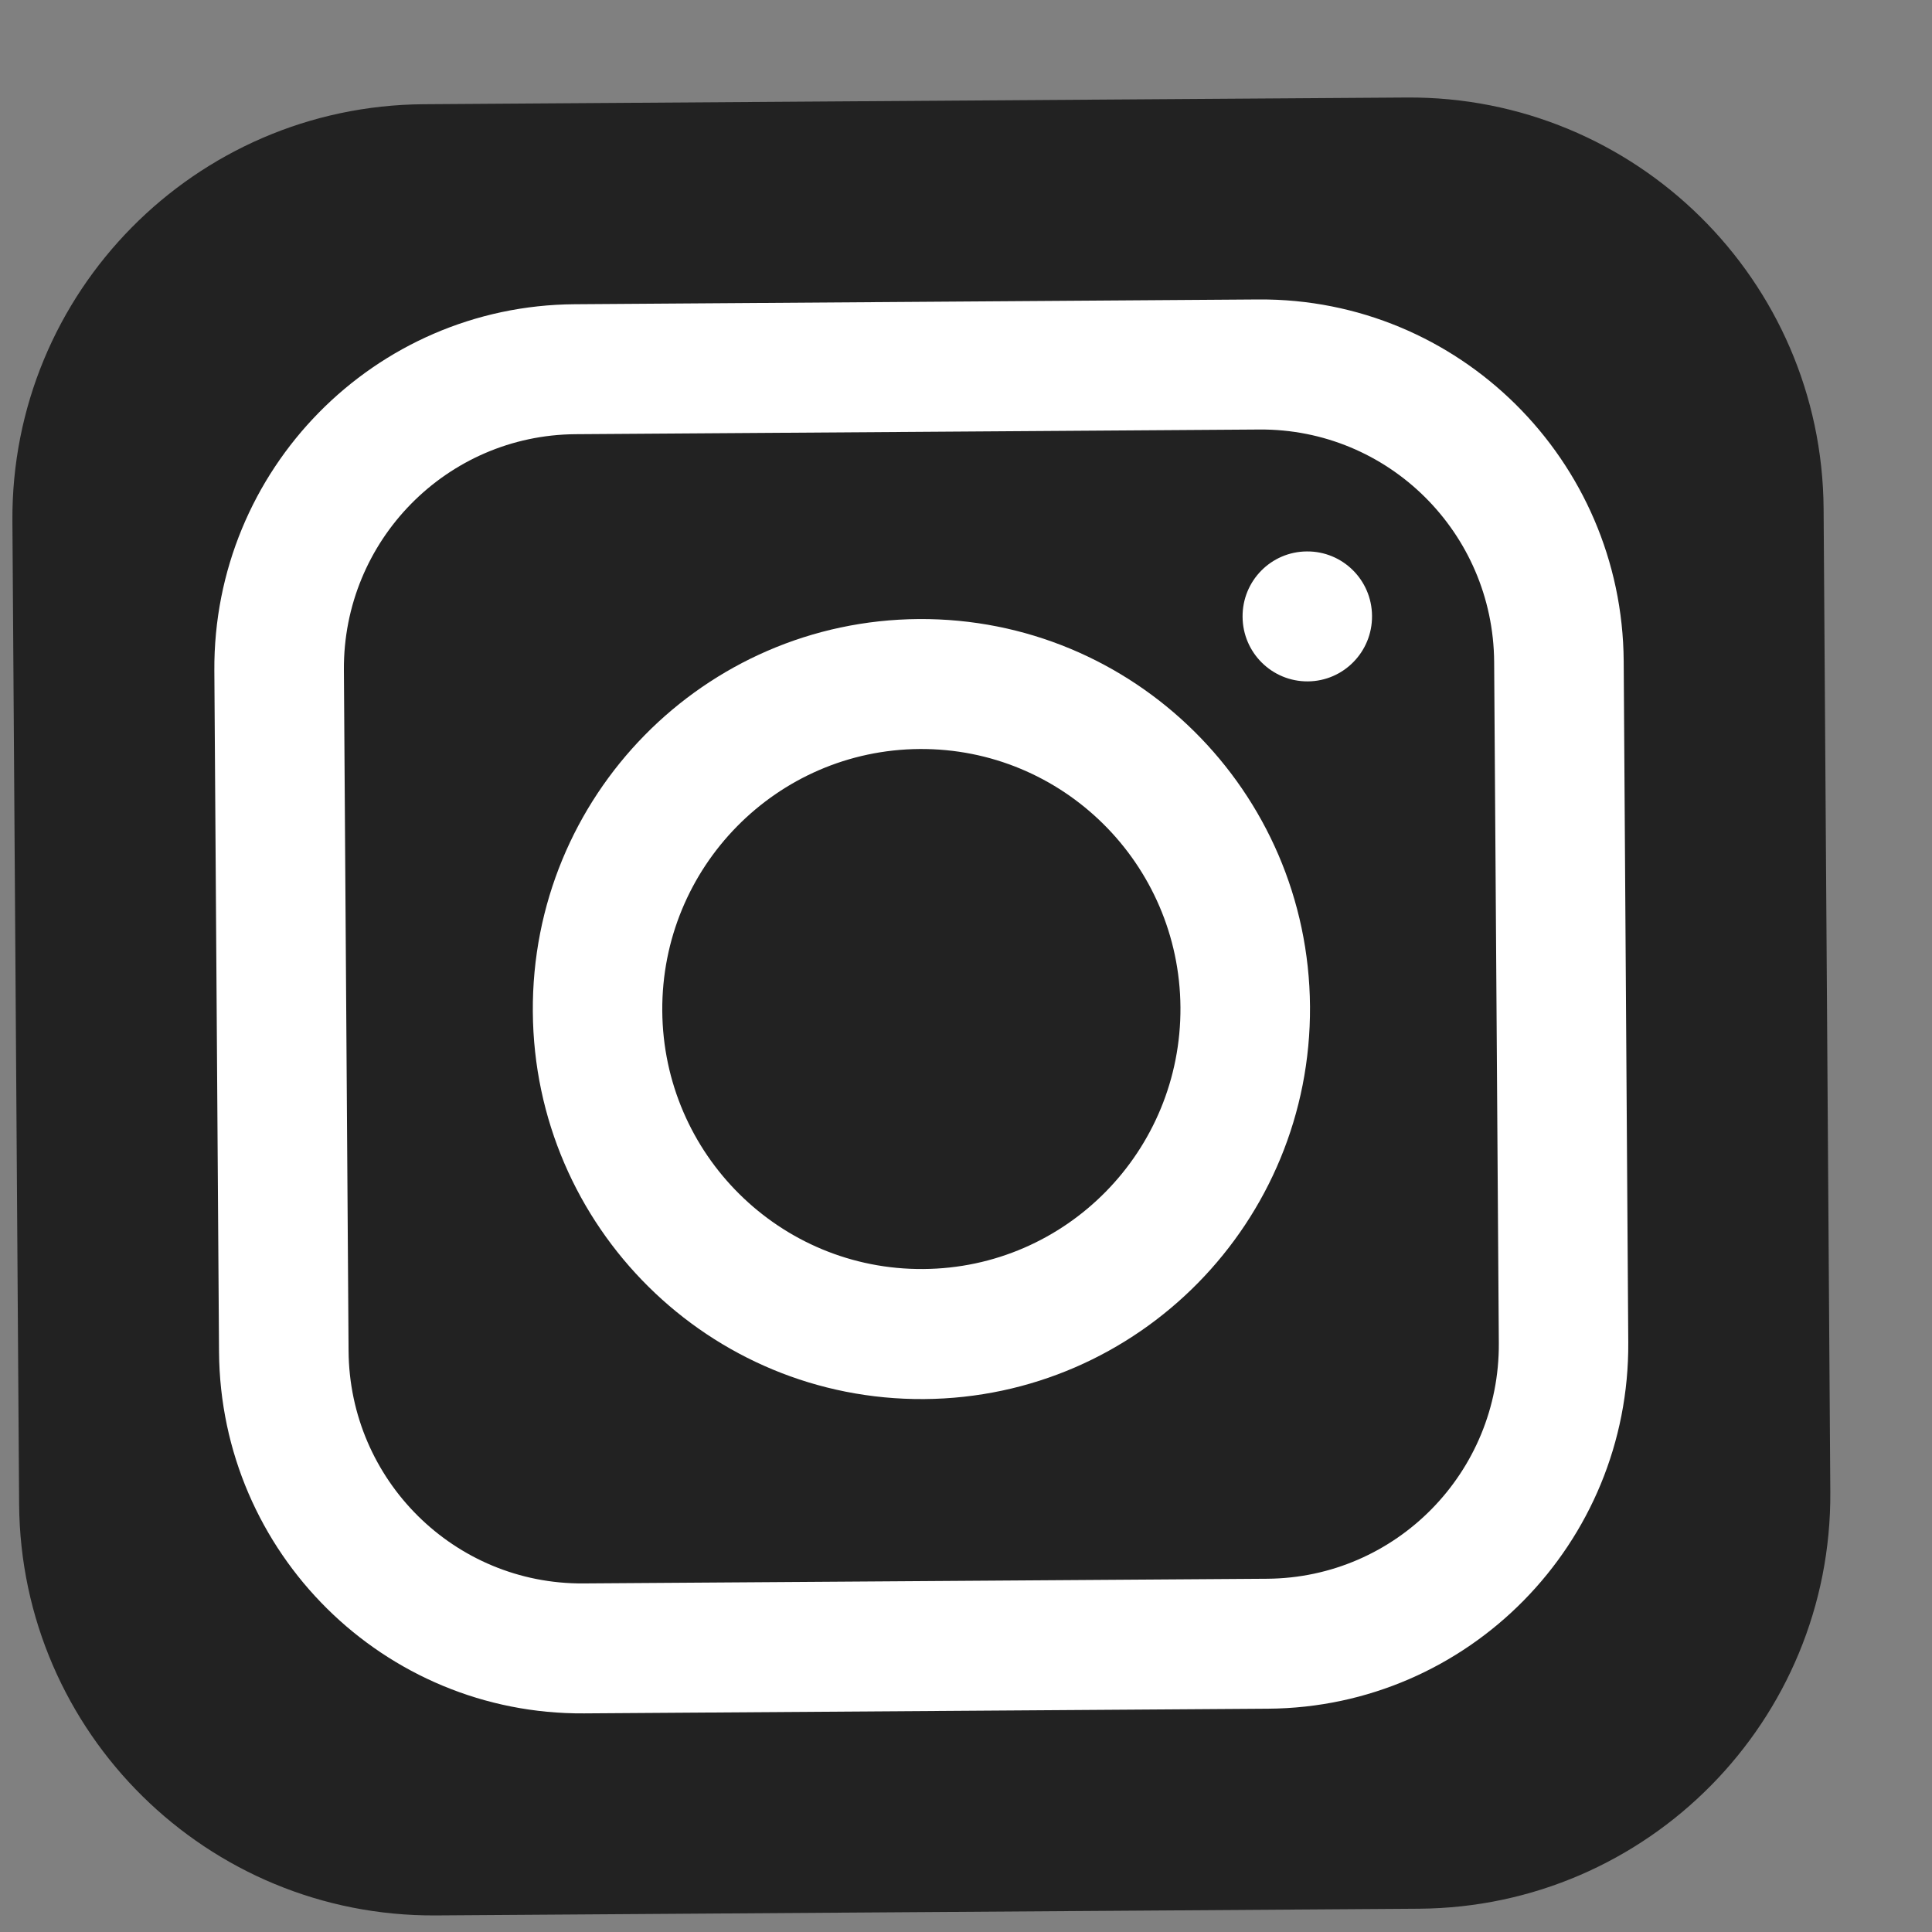
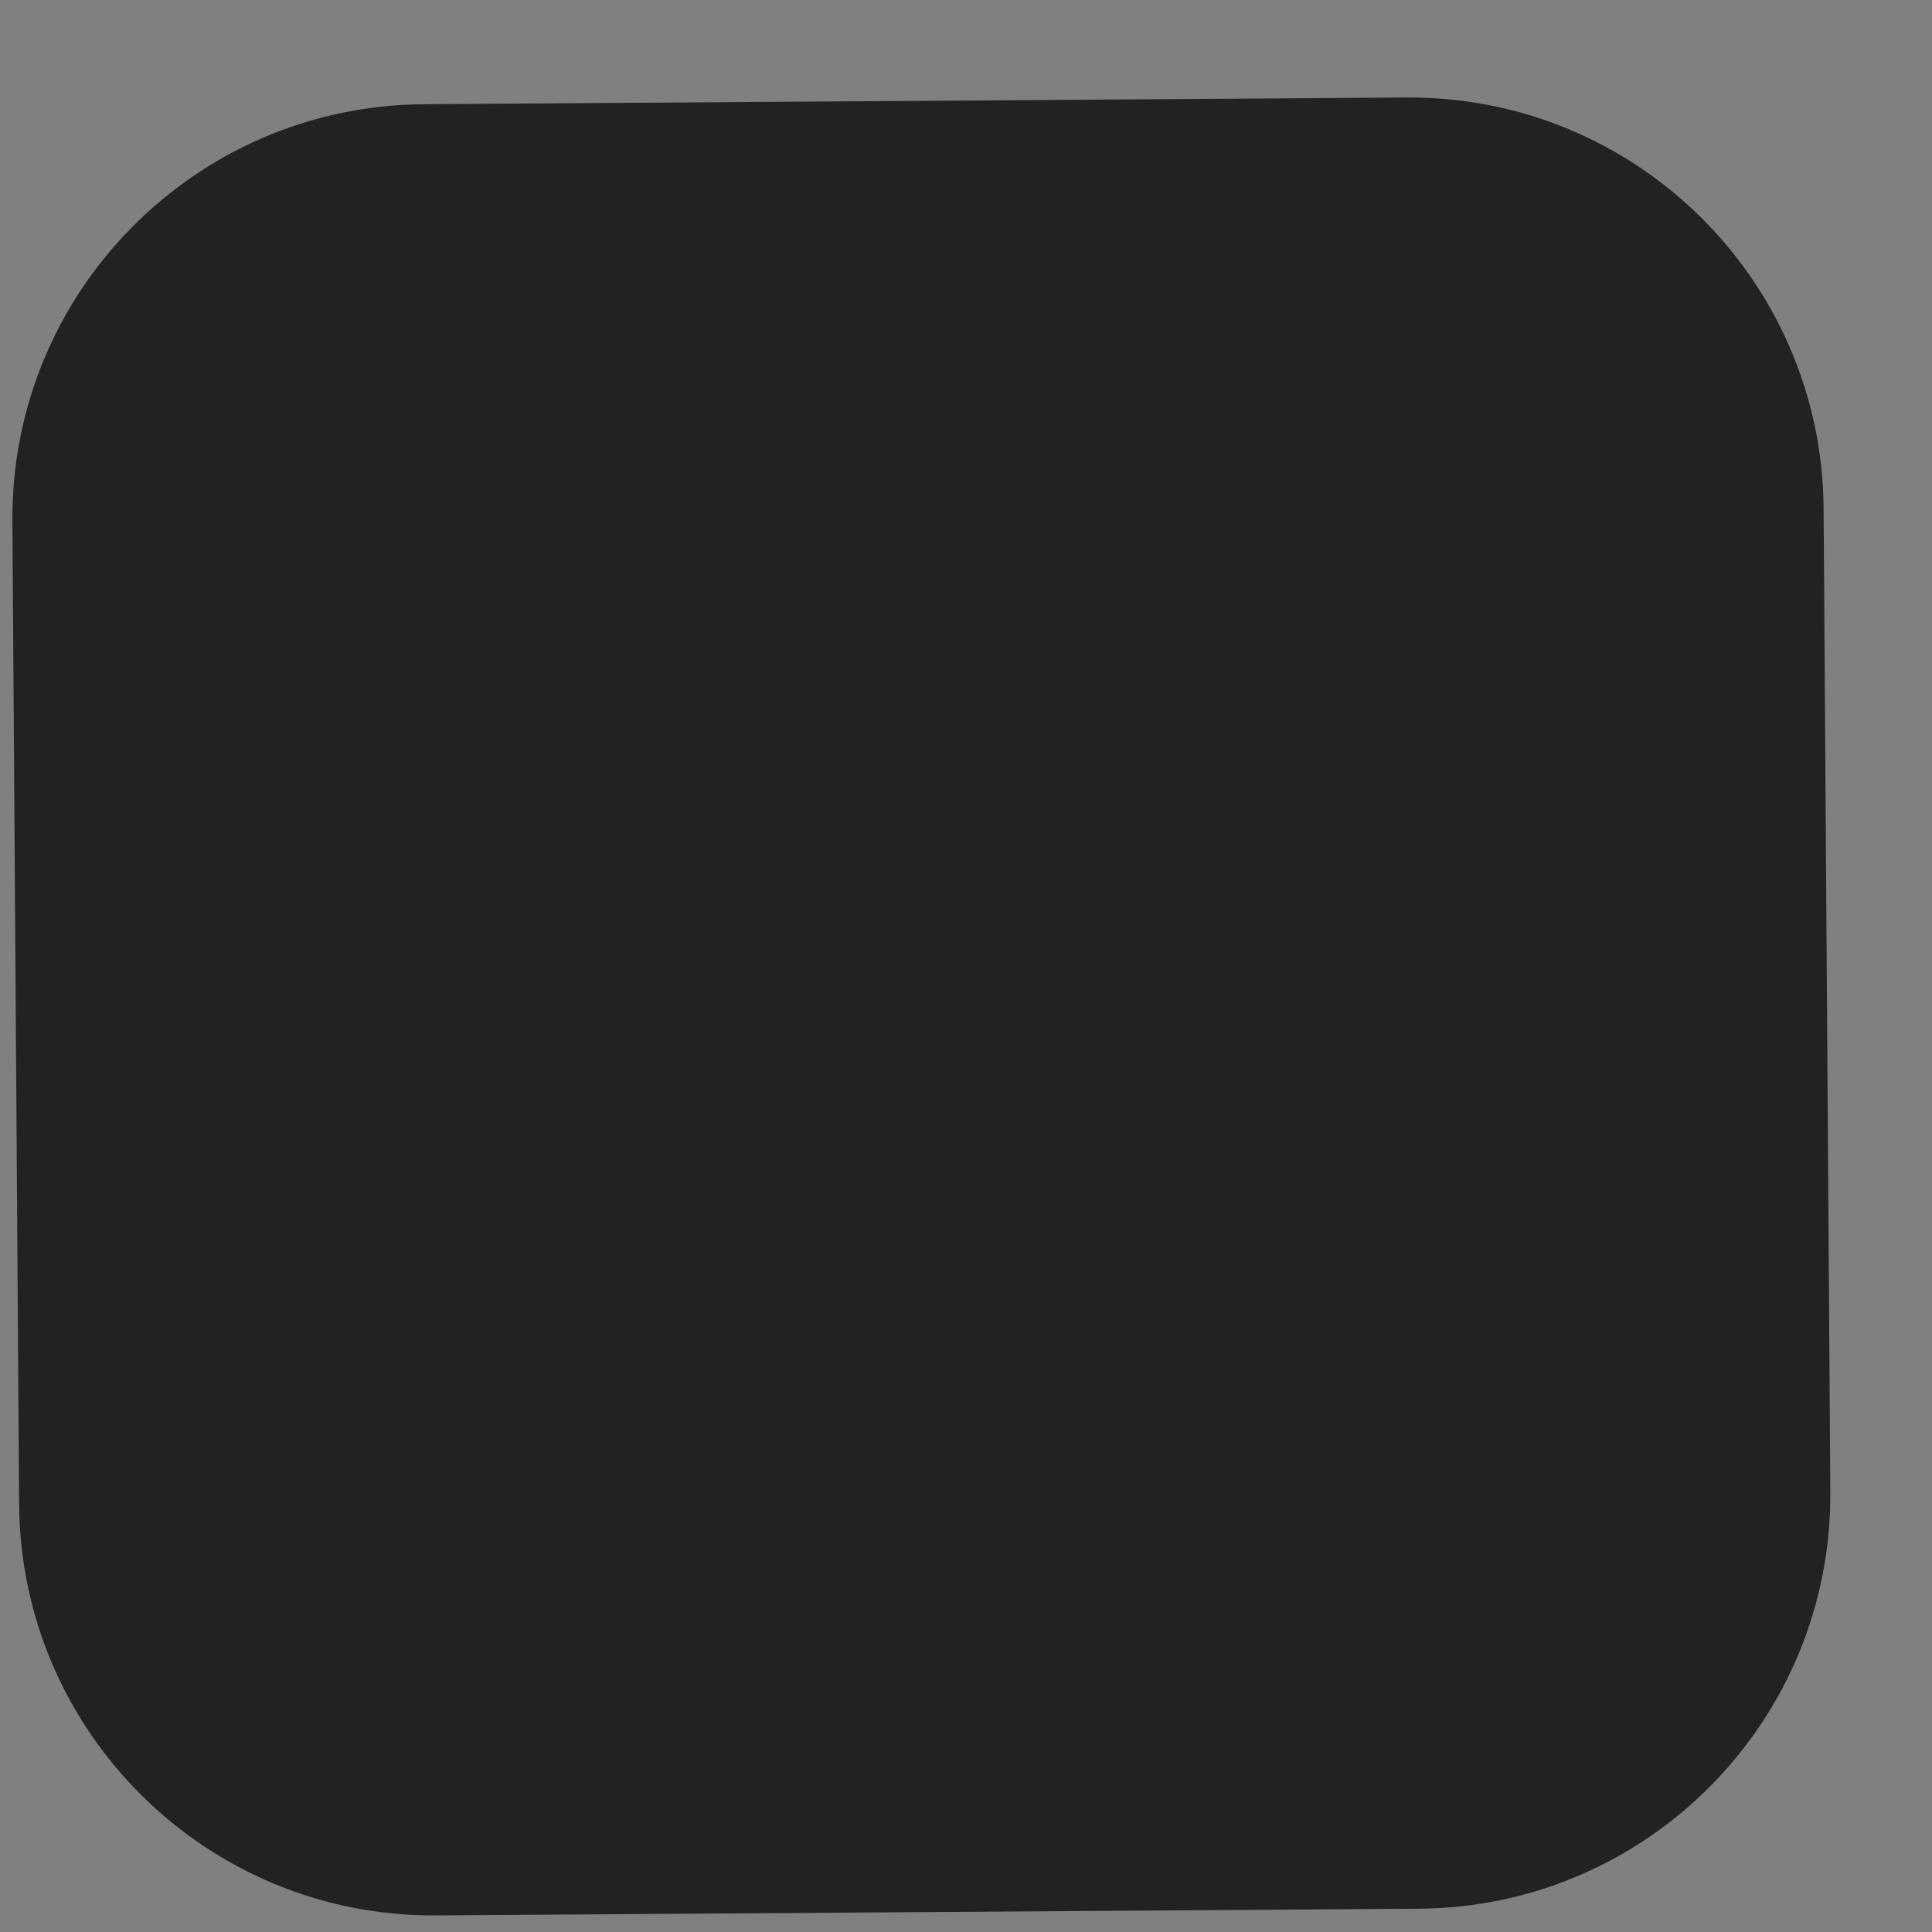
<svg xmlns="http://www.w3.org/2000/svg" width="19" height="19" viewBox="0 0 19 19" fill="none">
  <rect x="0" y="0" width="19" height="19" fill="#808080" stroke="none" />
  <path d="M0.122 5.124C0.107 2.876 1.917 1.041 4.166 1.025L13.835 0.959C16.083 0.944 17.918 2.754 17.934 5.002L18 14.672C18.015 16.92 16.205 18.755 13.957 18.771L4.287 18.837C2.039 18.852 0.204 17.042 0.188 14.793L0.122 5.124Z" fill="#222222" />
-   <path fill-rule="evenodd" clip-rule="evenodd" d="M9.035 6.088C6.924 6.103 5.225 7.831 5.24 9.95C5.254 12.068 6.977 13.773 9.087 13.759C11.198 13.744 12.897 12.015 12.883 9.897C12.868 7.779 11.146 6.074 9.035 6.088ZM6.513 9.941C6.523 11.353 7.672 12.49 9.079 12.48C10.486 12.471 11.618 11.318 11.609 9.906C11.599 8.494 10.451 7.357 9.044 7.366C7.637 7.376 6.504 8.529 6.513 9.941Z" fill="white" />
-   <path d="M12.861 6.701C13.213 6.699 13.496 6.41 13.493 6.057C13.491 5.704 13.204 5.42 12.852 5.423C12.5 5.425 12.217 5.713 12.22 6.066C12.222 6.419 12.509 6.703 12.861 6.701Z" fill="white" />
-   <path fill-rule="evenodd" clip-rule="evenodd" d="M5.651 2.992C3.681 3.005 2.095 4.619 2.108 6.596L2.154 13.295C2.168 15.272 3.775 16.864 5.745 16.85L12.471 16.804C14.441 16.791 16.027 15.177 16.013 13.2L15.968 6.501C15.954 4.524 14.346 2.932 12.377 2.945L5.651 2.992ZM12.385 4.224L5.66 4.27C4.393 4.279 3.374 5.316 3.382 6.587L3.428 13.286C3.437 14.557 4.47 15.581 5.737 15.572L12.462 15.526C13.729 15.517 14.748 14.48 14.74 13.209L14.694 6.509C14.685 5.238 13.652 4.215 12.385 4.224Z" fill="white" />
</svg>